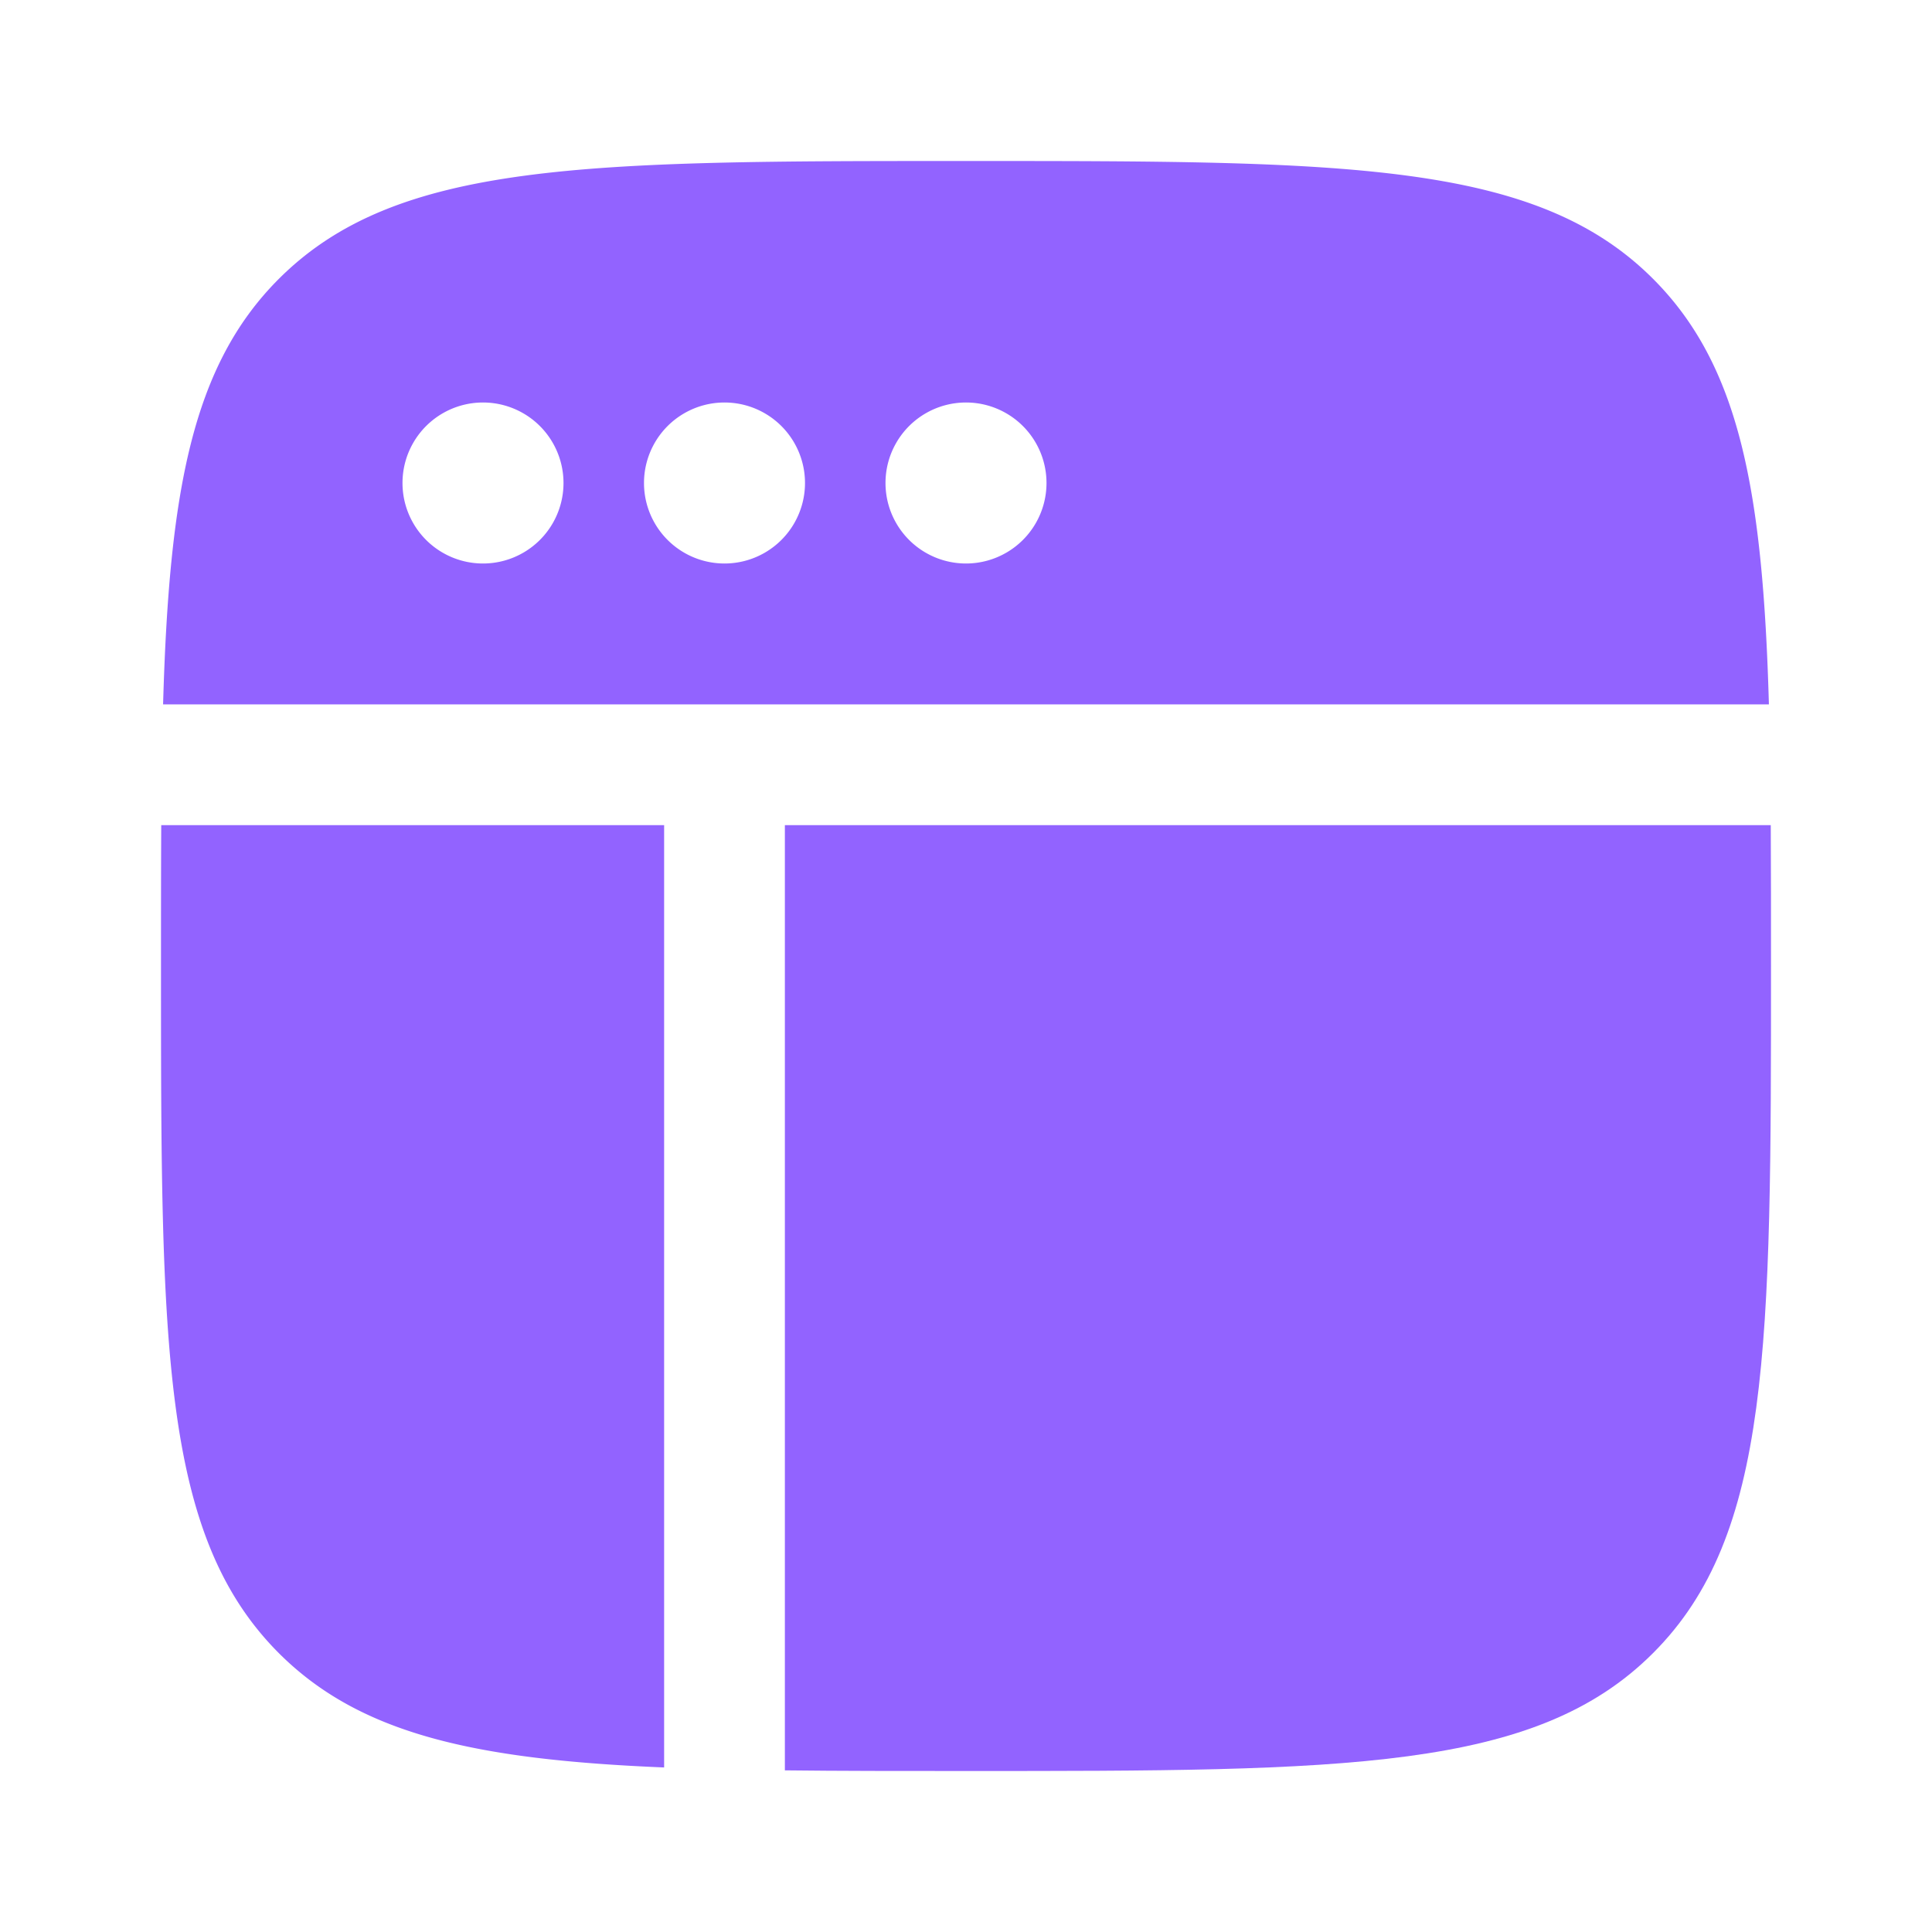
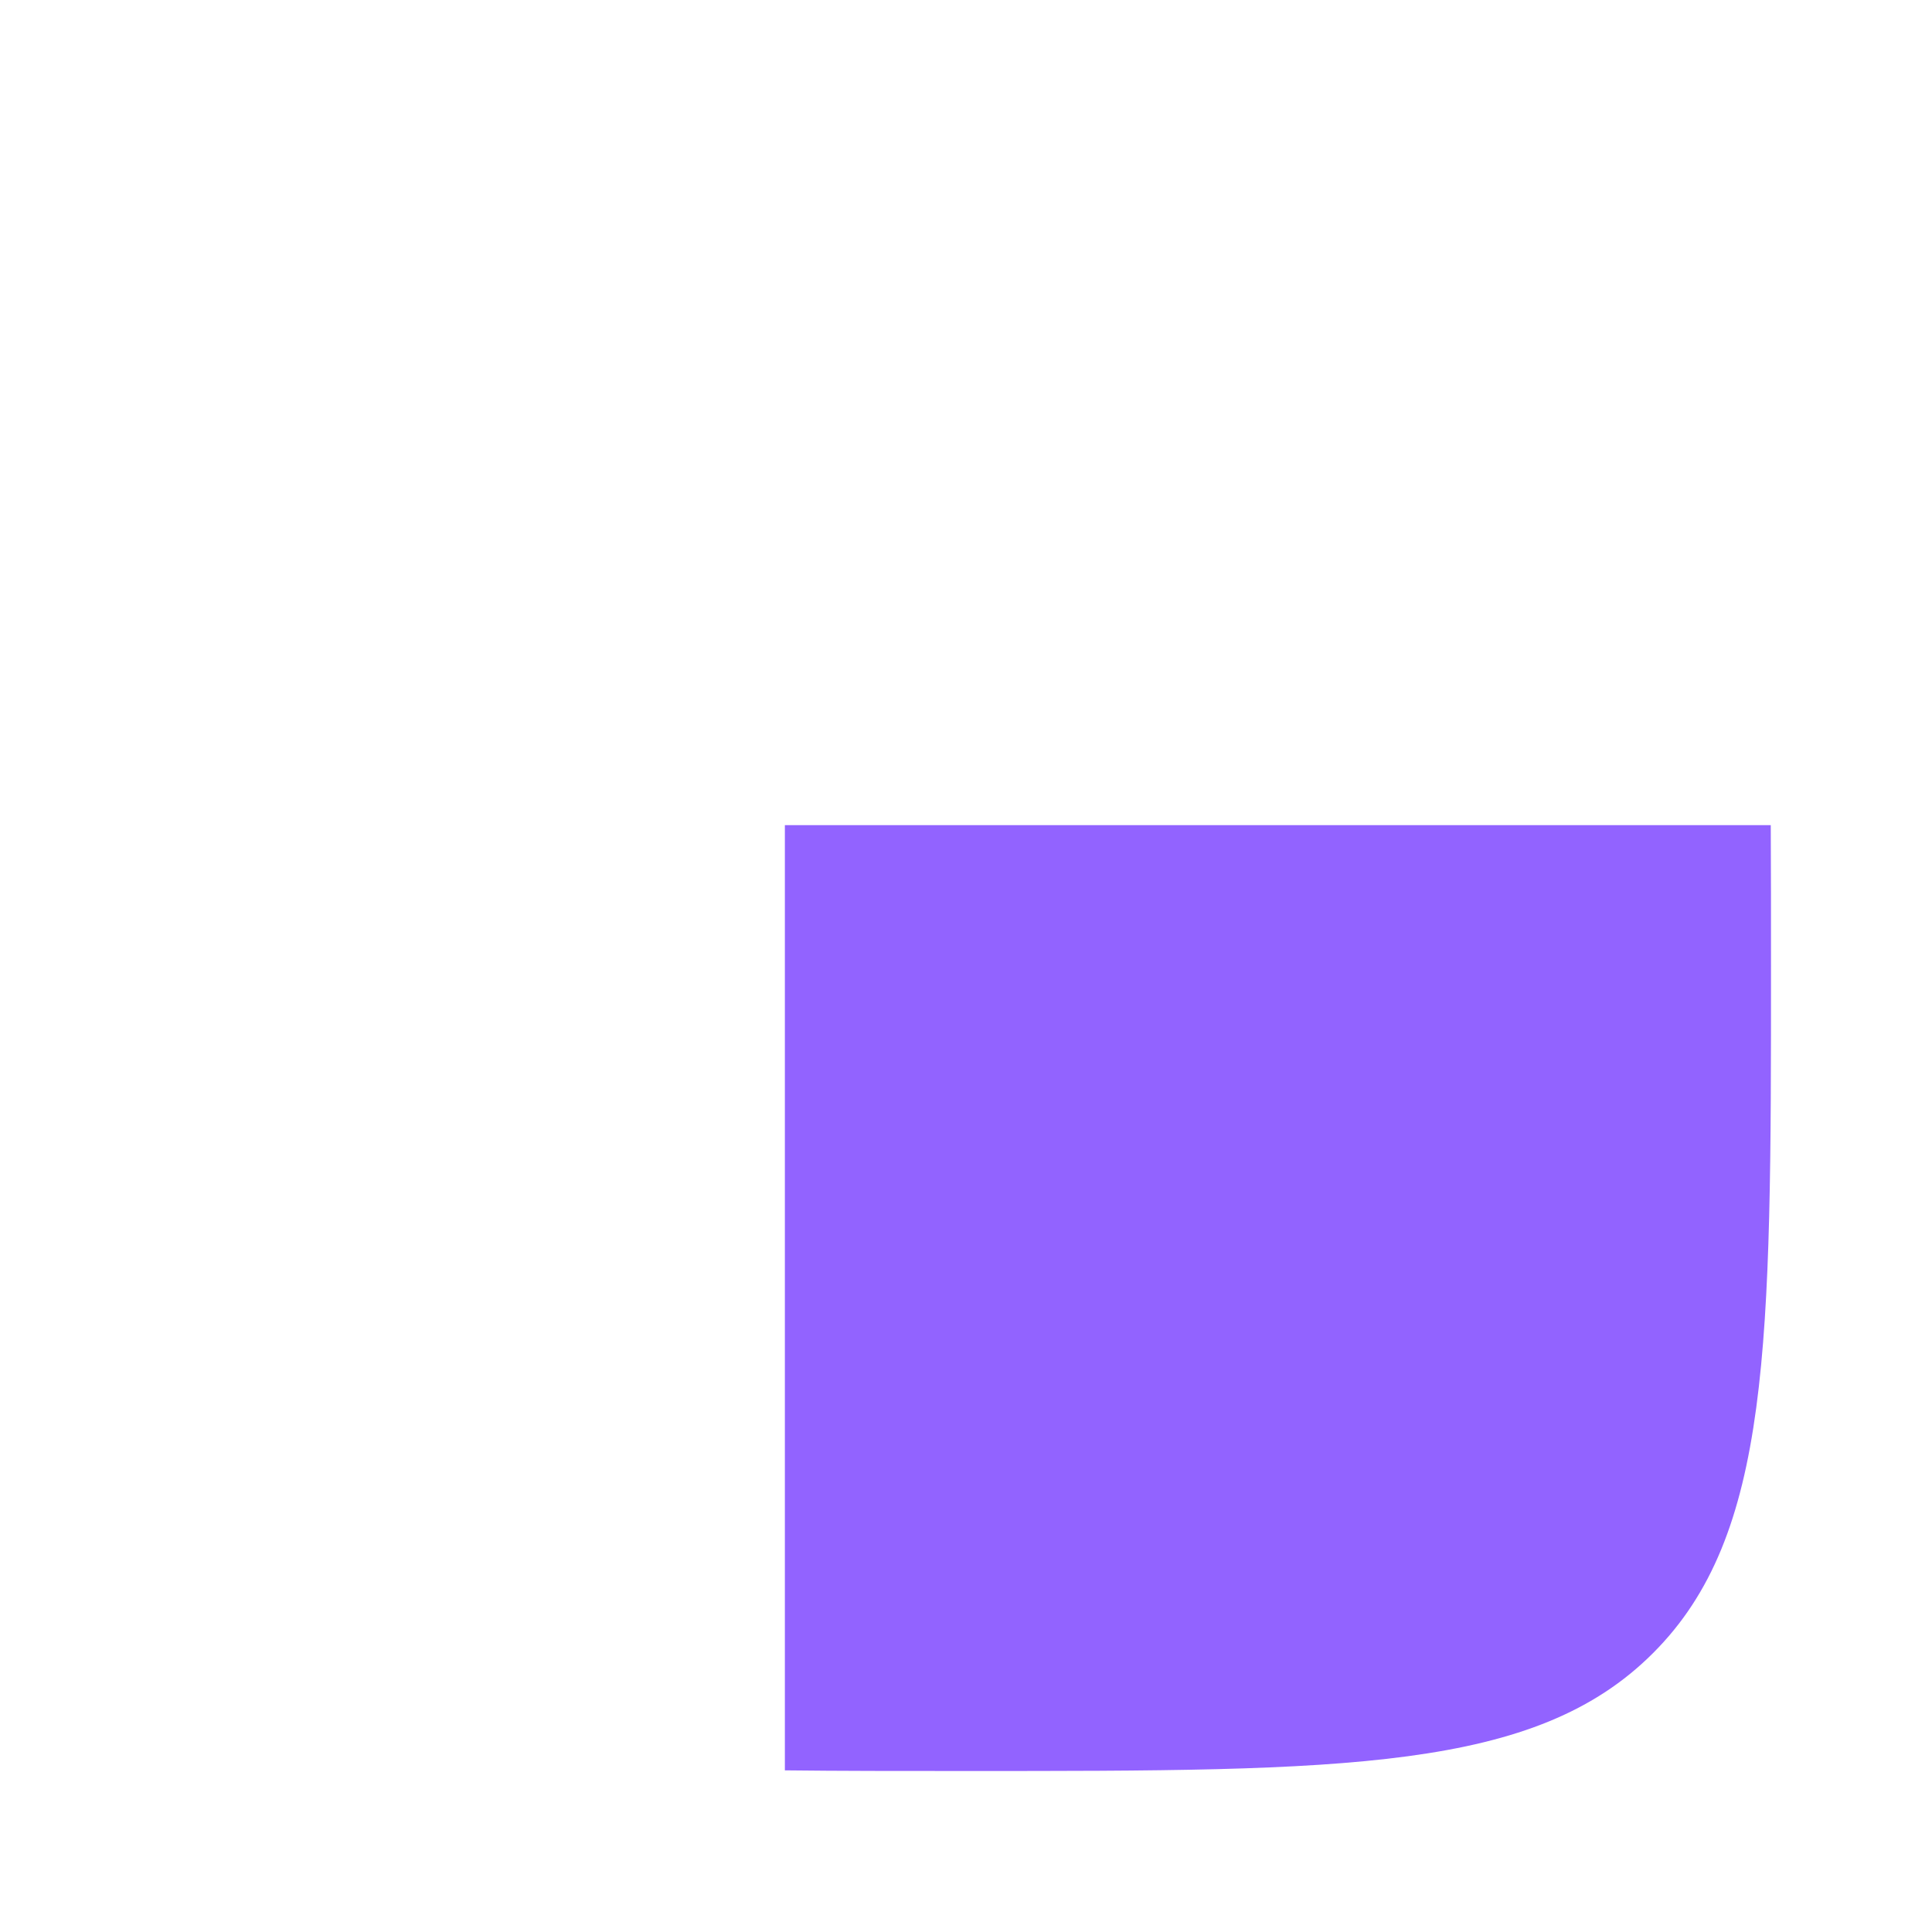
<svg xmlns="http://www.w3.org/2000/svg" width="24" height="24" fill="none">
-   <path fill="#9263FF" fill-rule="evenodd" d="M3.464 3.464c-1.08 1.08-1.363 2.647-1.438 5.286h19.948c-.075-2.64-.358-4.205-1.439-5.286C19.072 2 16.714 2 12 2S4.929 2 3.464 3.464ZM2 12c0-.623 0-1.206.003-1.75H8.25v11.706c-2.34-.097-3.775-.41-4.786-1.42C2 19.07 2 16.713 2 12Zm4-5a1 1 0 1 0 0-2 1 1 0 0 0 0 2Zm4-1a1 1 0 1 1-2 0 1 1 0 0 1 2 0Zm2 1a1 1 0 1 0 0-2 1 1 0 0 0 0 2Z" clip-rule="evenodd" />
  <path fill="#9263FF" d="M22 12c0 4.714 0 7.071-1.465 8.535C19.072 22 16.714 22 12 22c-.819 0-1.566 0-2.25-.008V10.25h12.247C22 10.794 22 11.377 22 12Z" />
</svg>